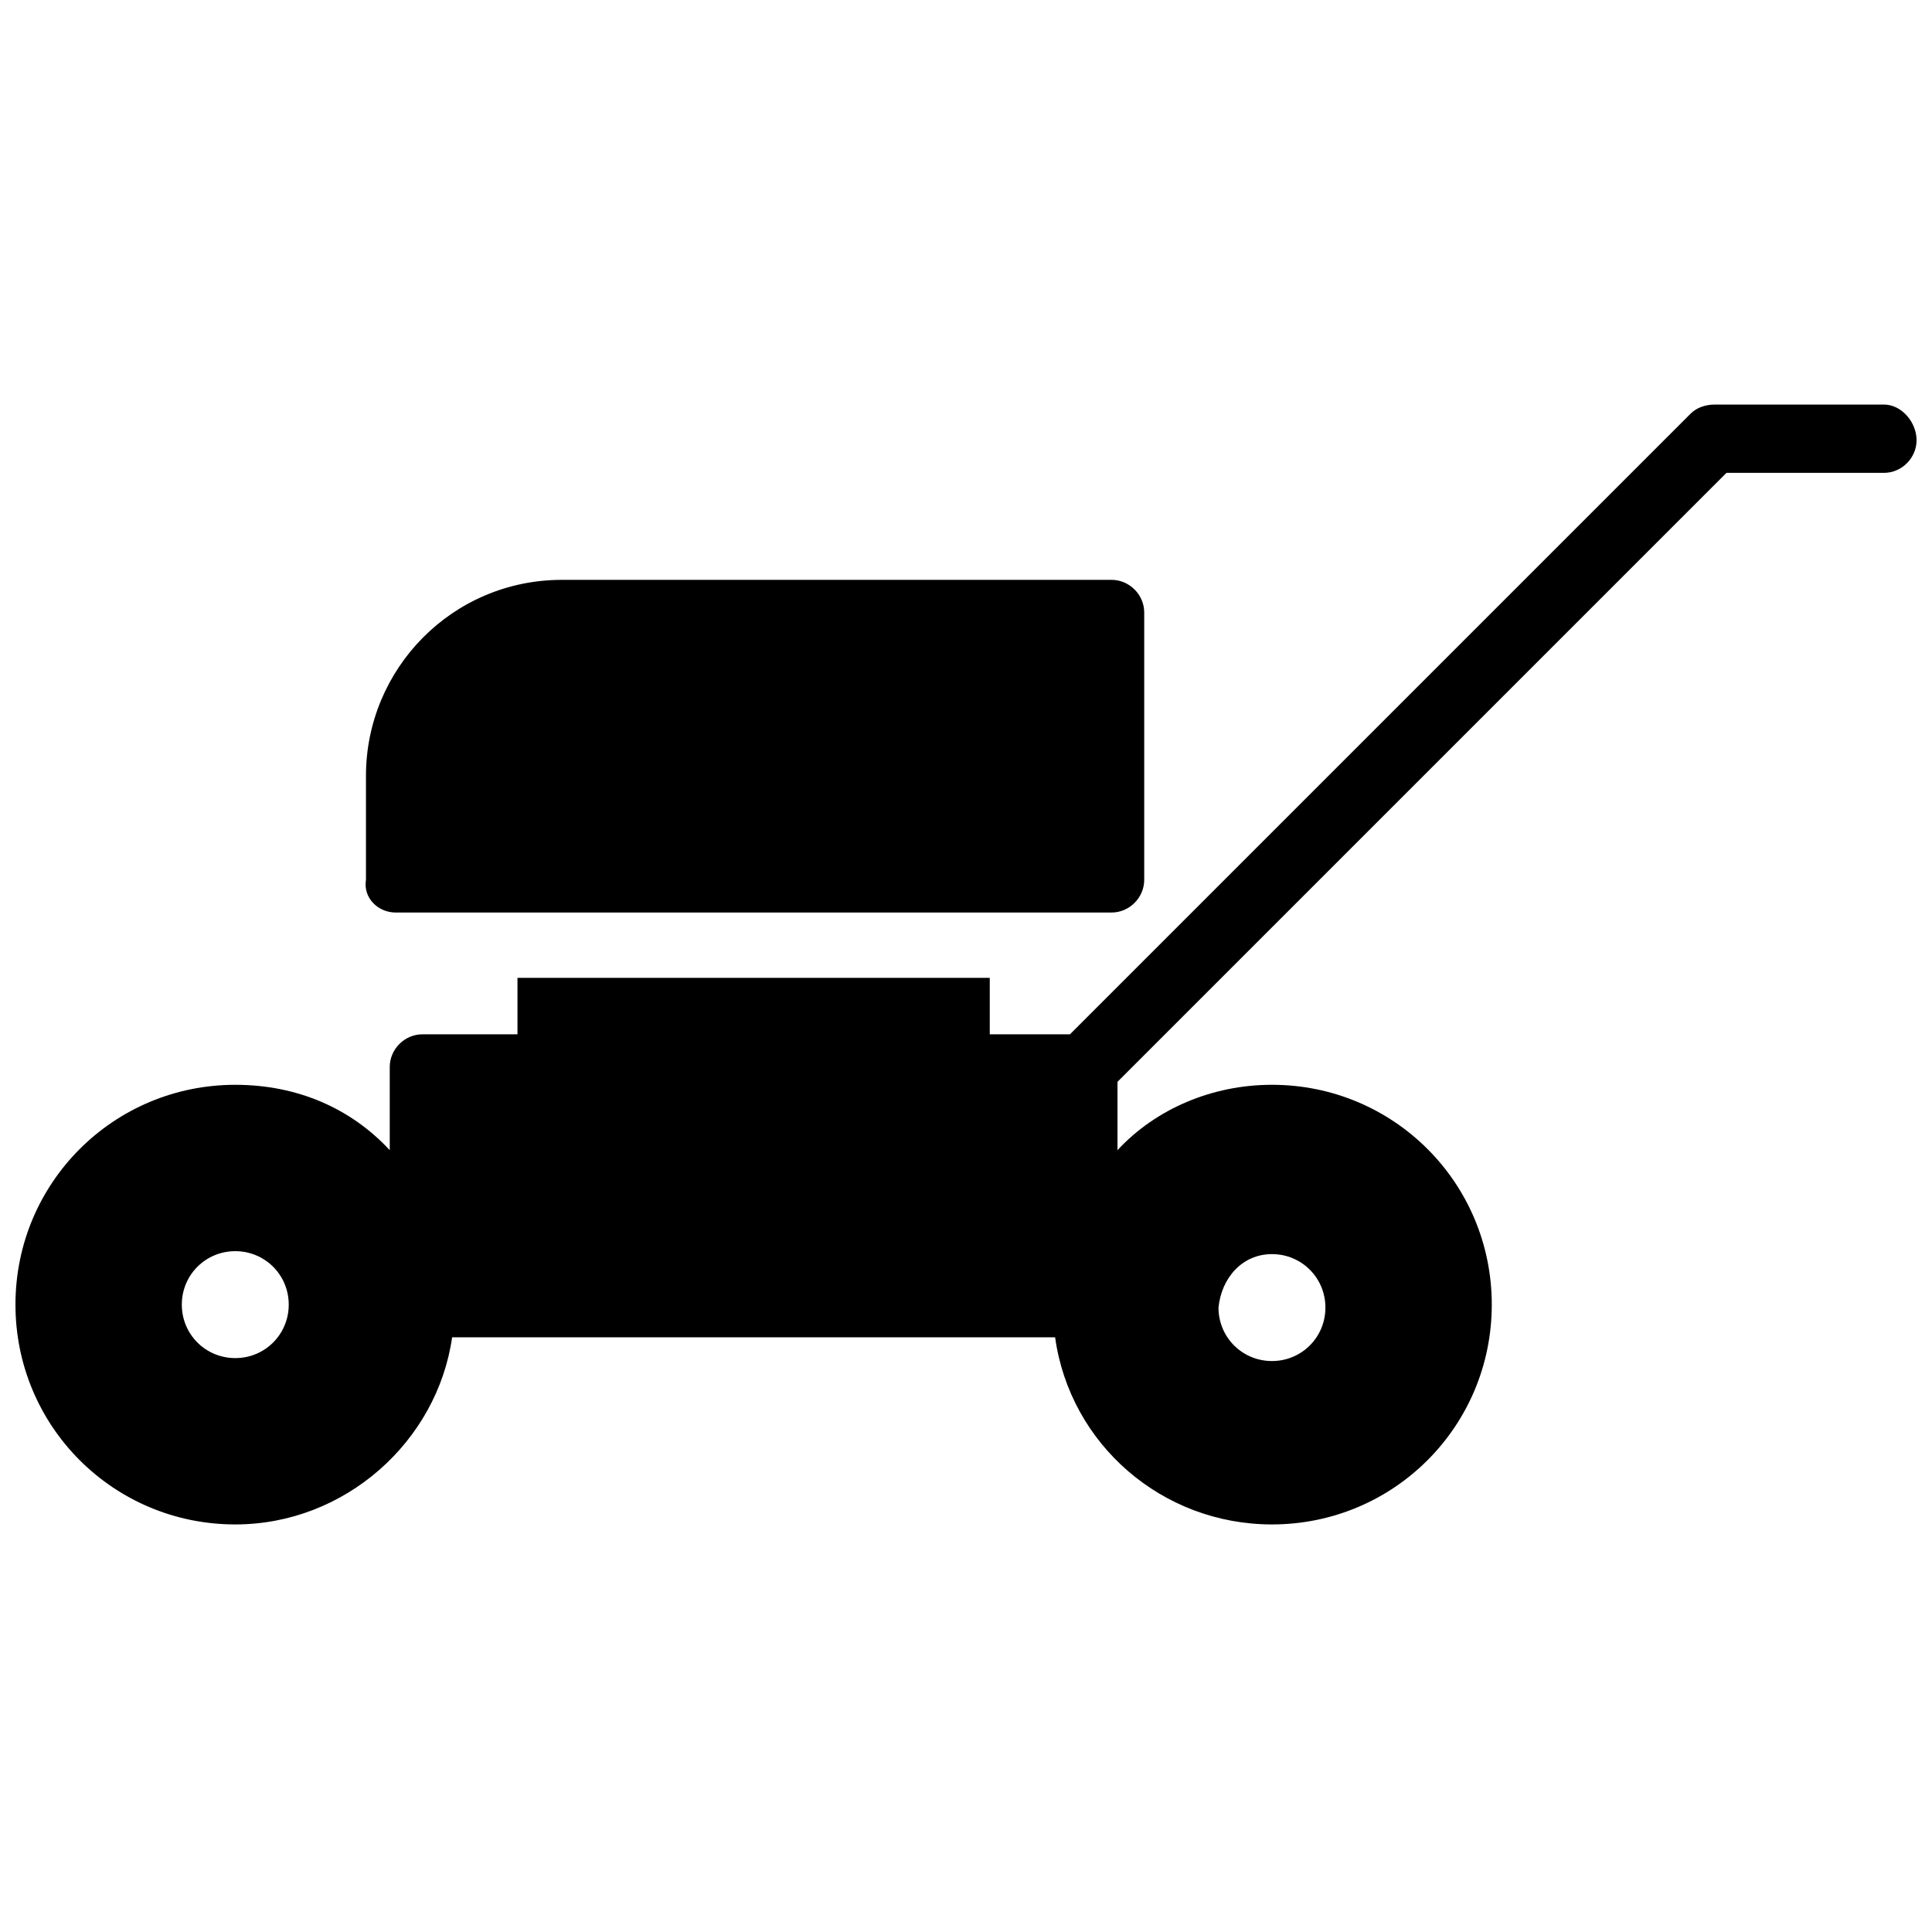
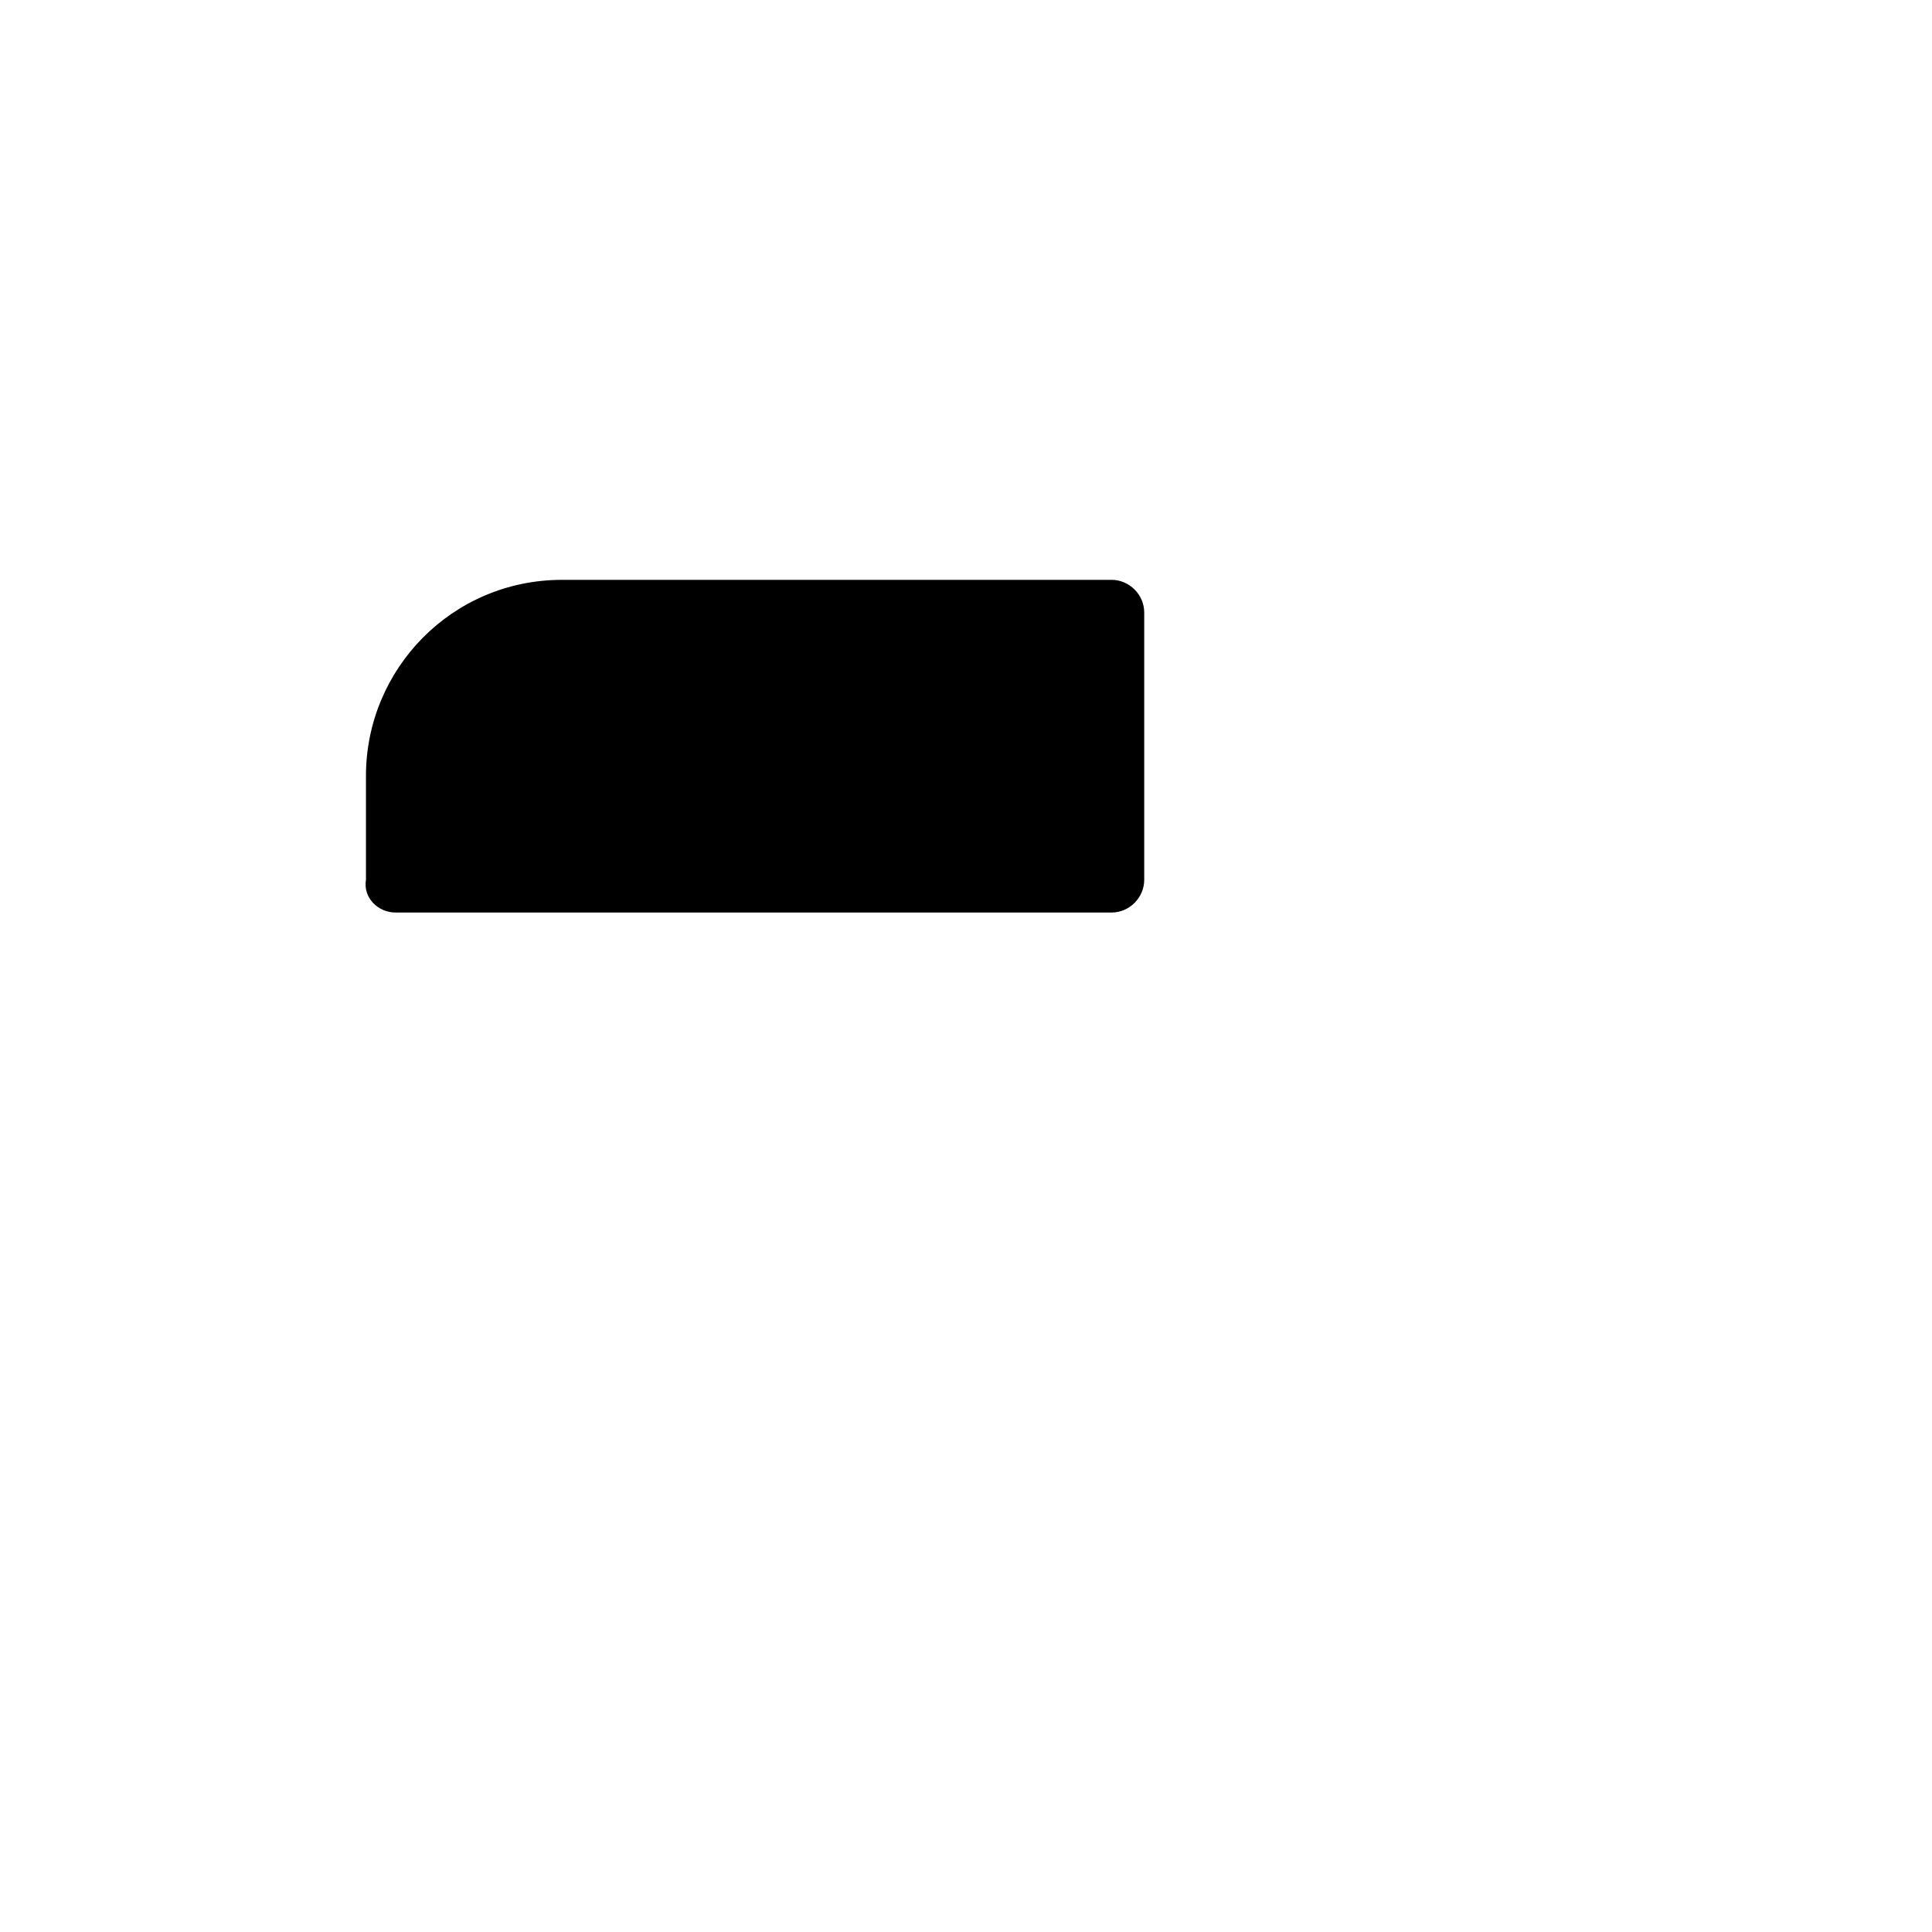
<svg xmlns="http://www.w3.org/2000/svg" width="800px" height="800px" version="1.1" viewBox="144 144 512 512">
  <defs>
    <clipPath id="a">
-       <path d="m148.09 251h503.81v297h-503.81z" />
-     </clipPath>
+       </clipPath>
  </defs>
  <path d="m248.86 385.83h189.71c4.723 0 8.66-3.938 8.66-8.66v-70.848c0-4.723-3.938-8.66-8.66-8.66l-145.63 0.004c-29.125 0-51.957 23.617-51.957 51.957v27.551c-0.785 4.723 3.152 8.656 7.875 8.656z" />
  <g clip-path="url(#a)">
    <path d="m643.24 251.22h-44.871c-2.363 0-4.723 0.789-6.297 2.363l-164.52 164.52h-21.254v-14.957h-125.16v14.957h-25.191c-4.723 0-8.66 3.938-8.66 8.66v22.043c-10.234-11.023-24.402-17.32-40.934-17.32-32.277 0-58.254 25.977-58.254 58.25 0 32.273 25.977 58.254 58.254 58.254 29.125 0 53.531-22.043 57.465-49.594h159.8c3.938 28.34 28.34 49.594 57.465 49.594 32.273 0 58.254-25.977 58.254-58.254 0-32.273-25.977-58.254-58.254-58.254-15.742 0-30.699 6.297-40.934 17.32v-18.105l161.38-161.38h41.723c4.723 0 8.66-3.938 8.66-8.66 0-4.723-3.934-9.445-8.66-9.445zm-436.89 252.69c-7.871 0-14.168-6.297-14.168-14.168 0-7.871 6.297-14.168 14.168-14.168s14.168 6.297 14.168 14.168c0 7.871-6.297 14.168-14.168 14.168zm274.73-27.555c7.871 0 14.168 6.297 14.168 14.168 0 7.871-6.297 14.168-14.168 14.168-7.871 0-14.168-6.297-14.168-14.168 0.785-7.867 6.293-14.168 14.168-14.168z" />
  </g>
</svg>